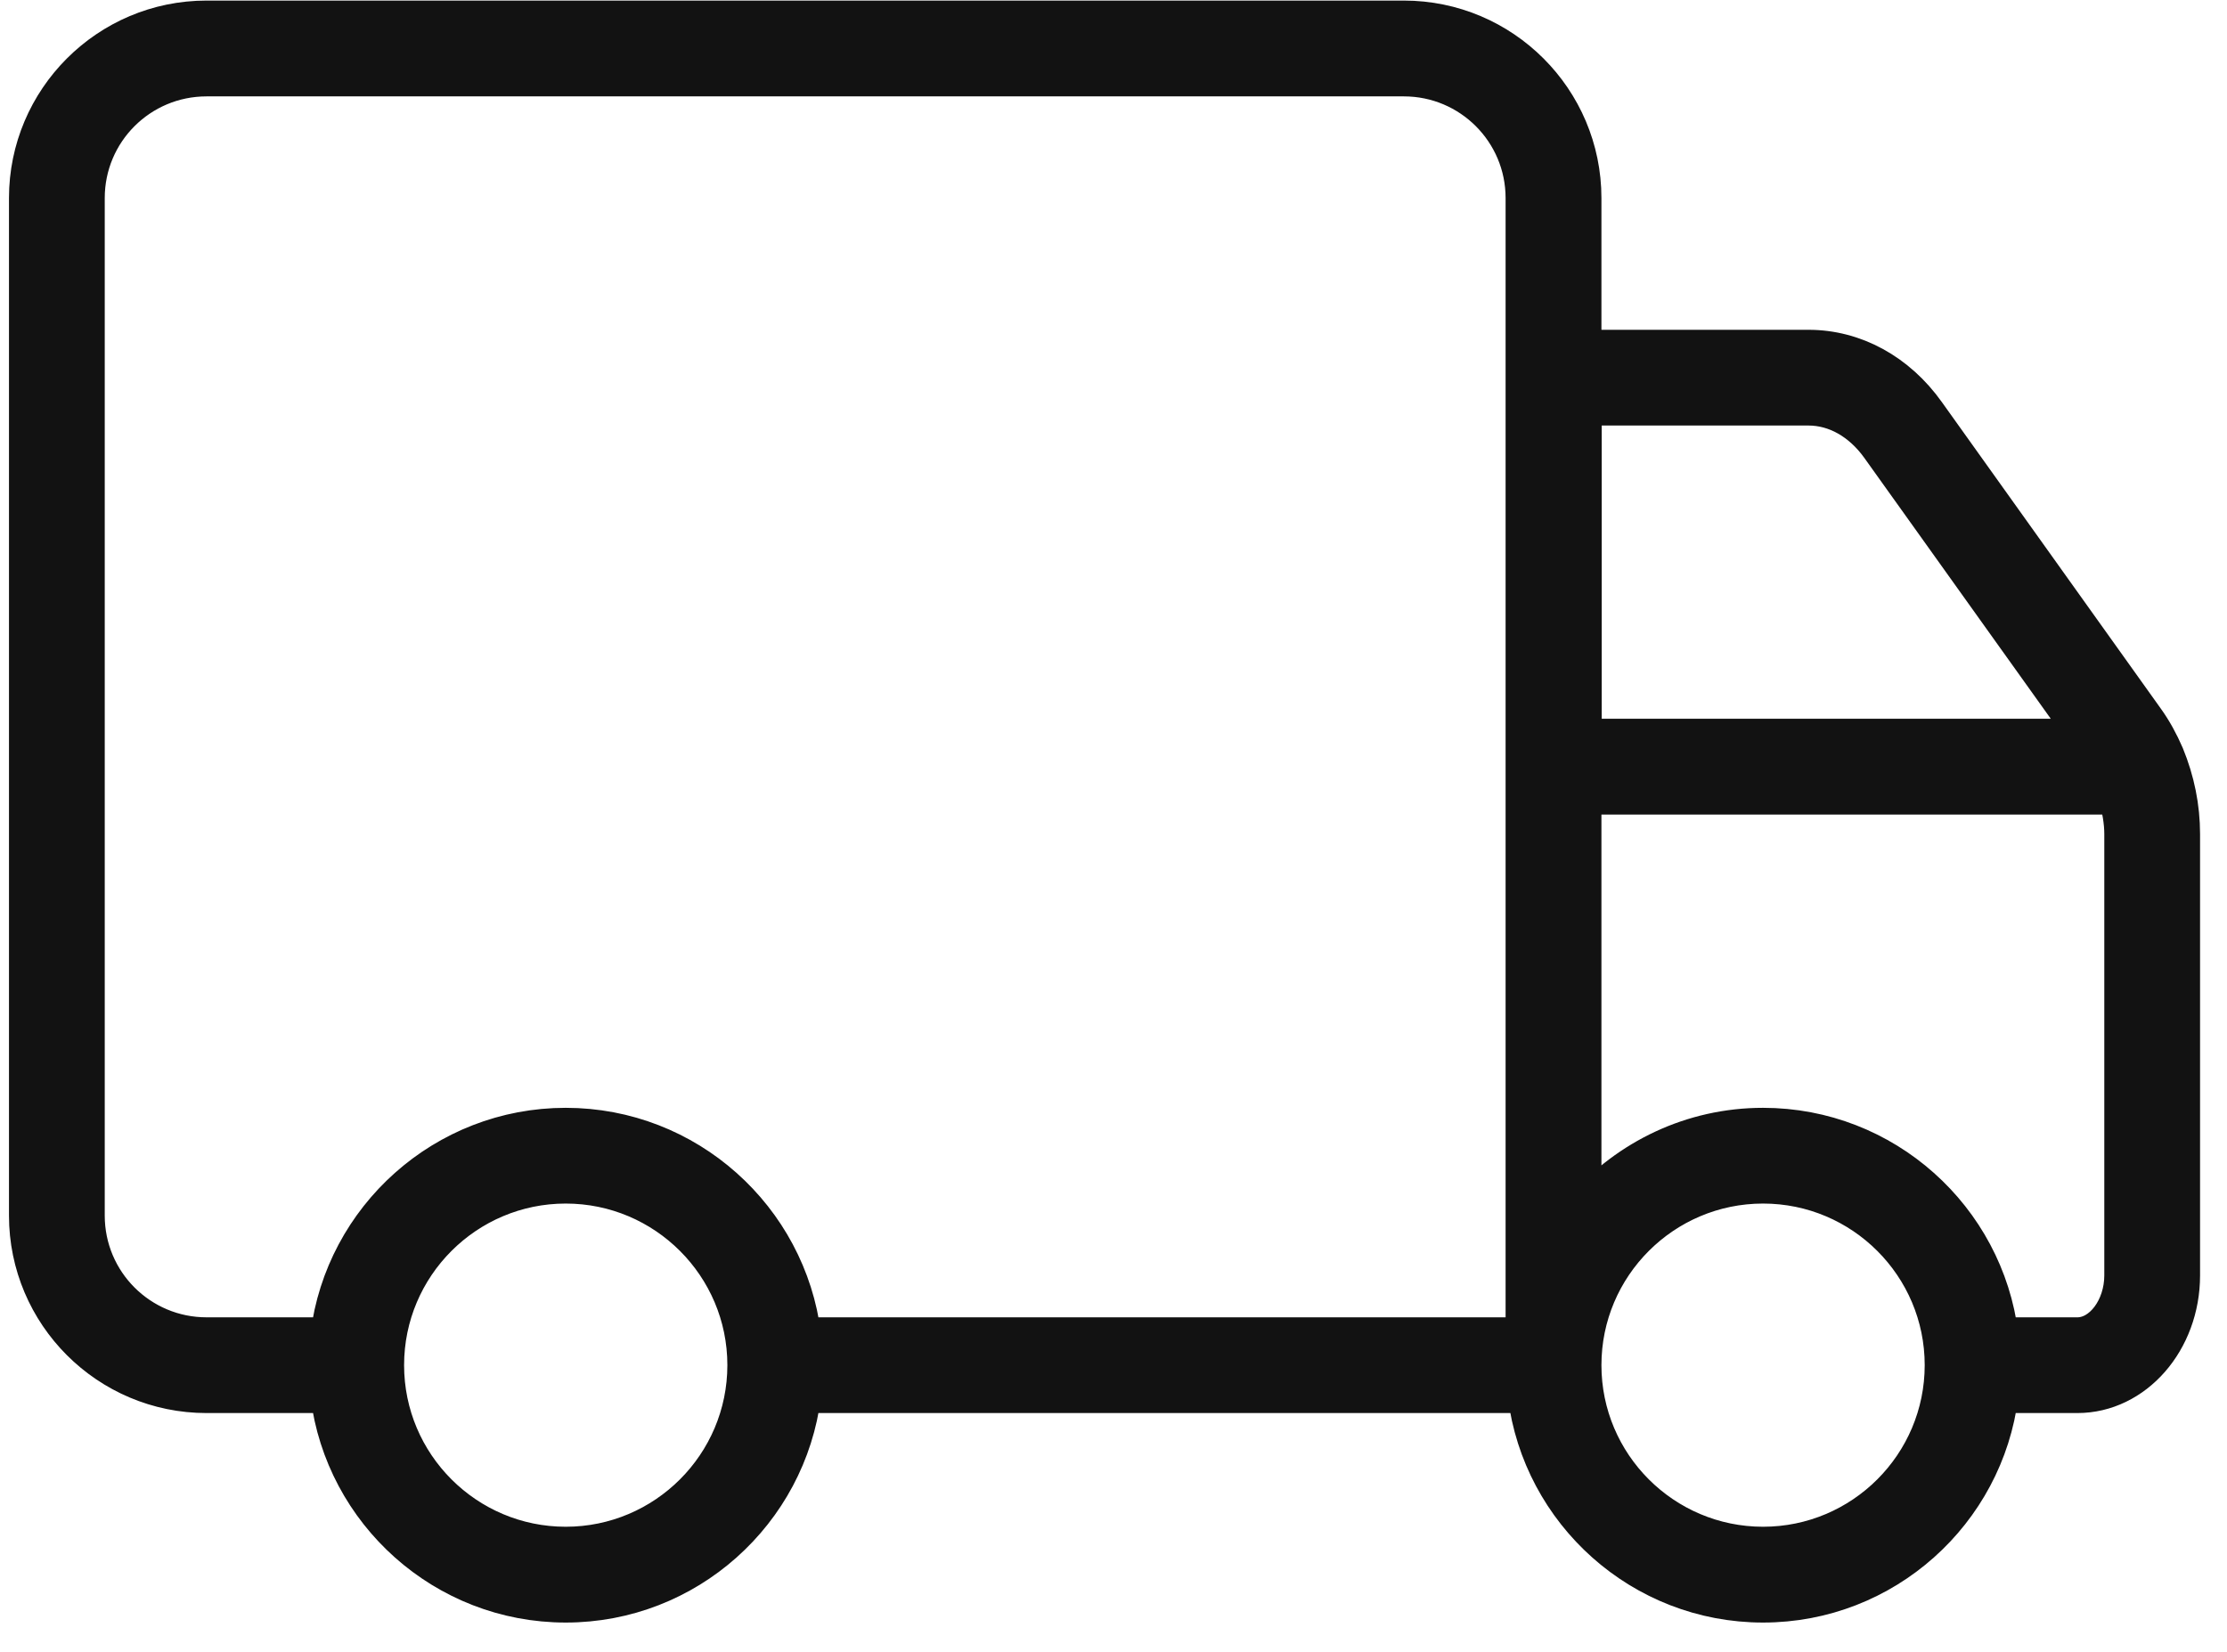
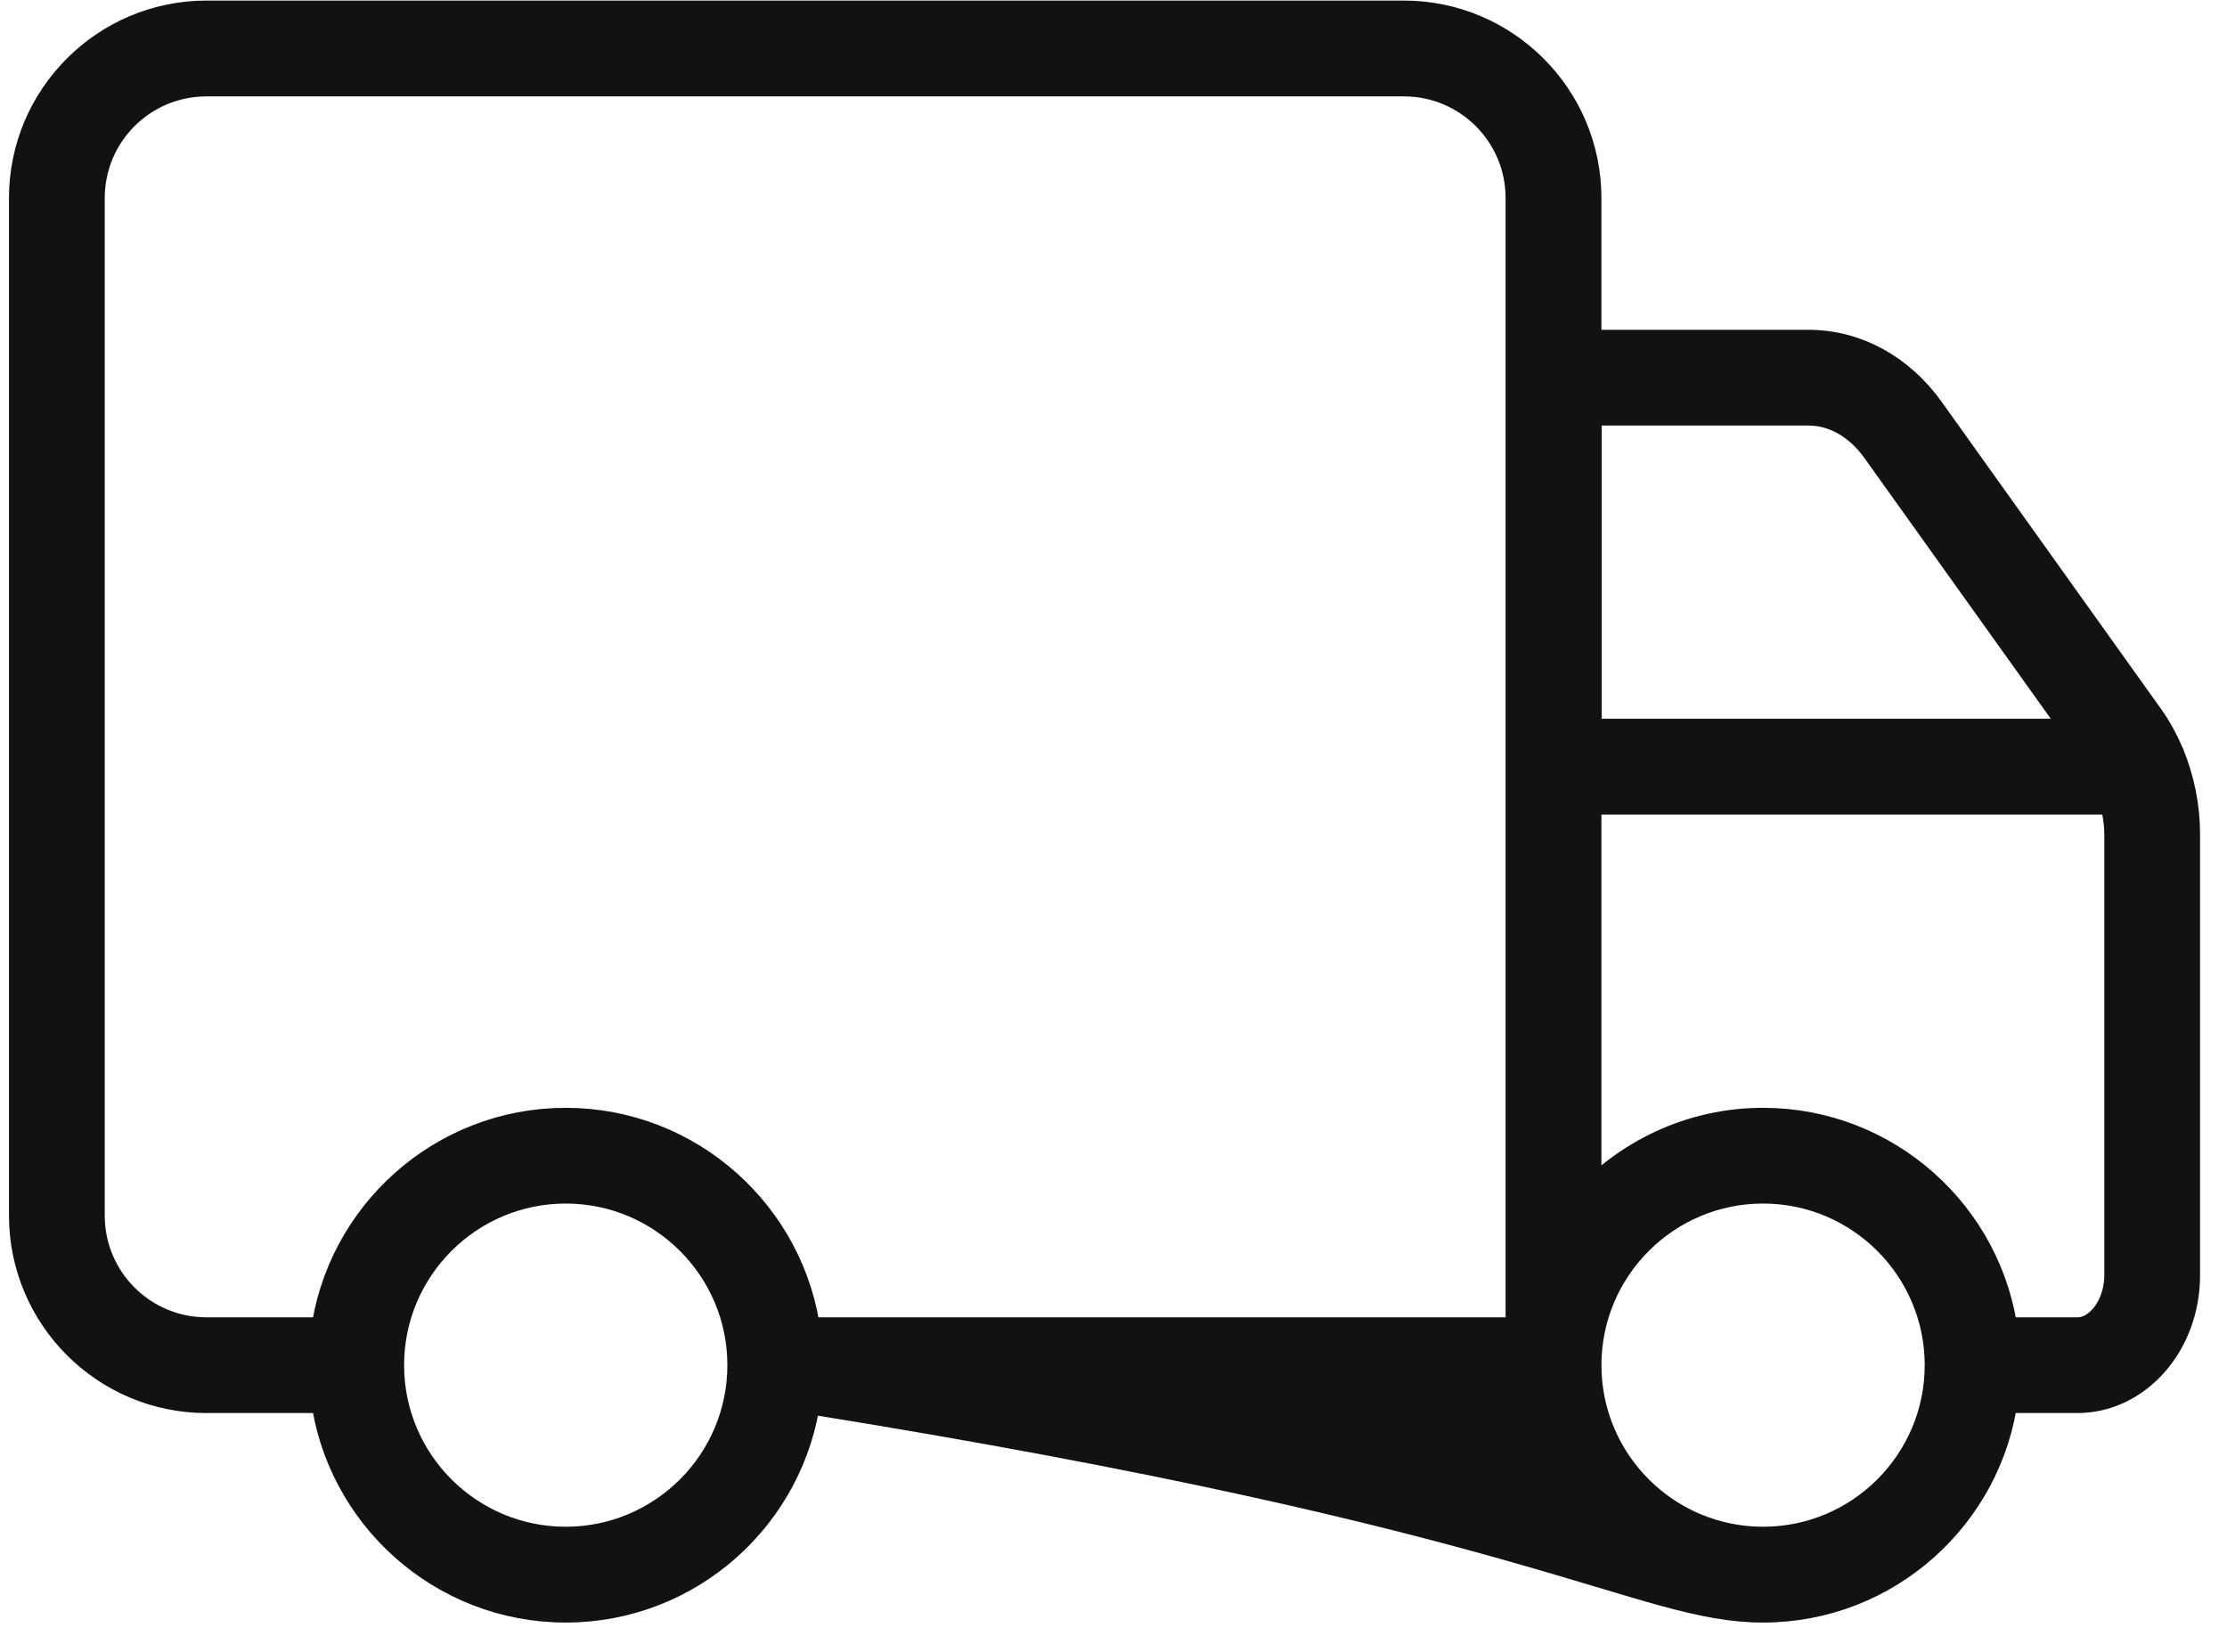
<svg xmlns="http://www.w3.org/2000/svg" fill="none" viewBox="0 0 31 23" height="23" width="31">
-   <path stroke-width="0.5" stroke="#121212" fill="#121212" d="M30.154 10.512C30.075 10.329 29.983 10.162 29.879 10.017L26.829 5.746C26.421 5.171 25.817 4.842 25.175 4.842H22.042V2.758C22.042 1.379 20.921 0.258 19.542 0.258H2.875C1.496 0.258 0.375 1.379 0.375 2.758V16.925C0.375 18.304 1.496 19.425 2.875 19.425H4.571C4.775 21.067 6.179 22.342 7.875 22.342C9.571 22.342 10.975 21.067 11.179 19.425H21.238C21.442 21.067 22.846 22.342 24.542 22.342C26.238 22.342 27.642 21.067 27.846 19.425H28.917C29.721 19.425 30.375 18.679 30.375 17.758V11.613C30.375 11.238 30.3 10.867 30.154 10.512ZM25.175 5.675C25.546 5.675 25.9 5.875 26.154 6.229L29.033 10.258H22.046V5.675H25.179H25.175ZM1.208 16.925V2.758C1.208 1.837 1.954 1.092 2.875 1.092H19.542C20.462 1.092 21.208 1.837 21.208 2.758V18.592H11.179C10.975 16.95 9.571 15.675 7.875 15.675C6.179 15.675 4.775 16.95 4.571 18.592H2.875C1.954 18.592 1.208 17.846 1.208 16.925ZM7.875 21.508C6.496 21.508 5.375 20.387 5.375 19.008C5.375 17.629 6.496 16.508 7.875 16.508C9.254 16.508 10.375 17.629 10.375 19.008C10.375 20.387 9.254 21.508 7.875 21.508ZM24.542 21.508C23.163 21.508 22.042 20.387 22.042 19.008C22.042 17.629 23.163 16.508 24.542 16.508C25.921 16.508 27.042 17.629 27.042 19.008C27.042 20.387 25.921 21.508 24.542 21.508ZM29.542 17.758C29.542 18.208 29.254 18.592 28.917 18.592H27.846C27.642 16.95 26.238 15.675 24.542 15.675C23.546 15.675 22.654 16.117 22.042 16.812V11.092H29.462C29.508 11.262 29.542 11.438 29.542 11.613V17.758Z" />
+   <path stroke-width="0.5" stroke="#121212" fill="#121212" d="M30.154 10.512C30.075 10.329 29.983 10.162 29.879 10.017L26.829 5.746C26.421 5.171 25.817 4.842 25.175 4.842H22.042V2.758C22.042 1.379 20.921 0.258 19.542 0.258H2.875C1.496 0.258 0.375 1.379 0.375 2.758V16.925C0.375 18.304 1.496 19.425 2.875 19.425H4.571C4.775 21.067 6.179 22.342 7.875 22.342C9.571 22.342 10.975 21.067 11.179 19.425C21.442 21.067 22.846 22.342 24.542 22.342C26.238 22.342 27.642 21.067 27.846 19.425H28.917C29.721 19.425 30.375 18.679 30.375 17.758V11.613C30.375 11.238 30.3 10.867 30.154 10.512ZM25.175 5.675C25.546 5.675 25.9 5.875 26.154 6.229L29.033 10.258H22.046V5.675H25.179H25.175ZM1.208 16.925V2.758C1.208 1.837 1.954 1.092 2.875 1.092H19.542C20.462 1.092 21.208 1.837 21.208 2.758V18.592H11.179C10.975 16.95 9.571 15.675 7.875 15.675C6.179 15.675 4.775 16.95 4.571 18.592H2.875C1.954 18.592 1.208 17.846 1.208 16.925ZM7.875 21.508C6.496 21.508 5.375 20.387 5.375 19.008C5.375 17.629 6.496 16.508 7.875 16.508C9.254 16.508 10.375 17.629 10.375 19.008C10.375 20.387 9.254 21.508 7.875 21.508ZM24.542 21.508C23.163 21.508 22.042 20.387 22.042 19.008C22.042 17.629 23.163 16.508 24.542 16.508C25.921 16.508 27.042 17.629 27.042 19.008C27.042 20.387 25.921 21.508 24.542 21.508ZM29.542 17.758C29.542 18.208 29.254 18.592 28.917 18.592H27.846C27.642 16.95 26.238 15.675 24.542 15.675C23.546 15.675 22.654 16.117 22.042 16.812V11.092H29.462C29.508 11.262 29.542 11.438 29.542 11.613V17.758Z" />
</svg>